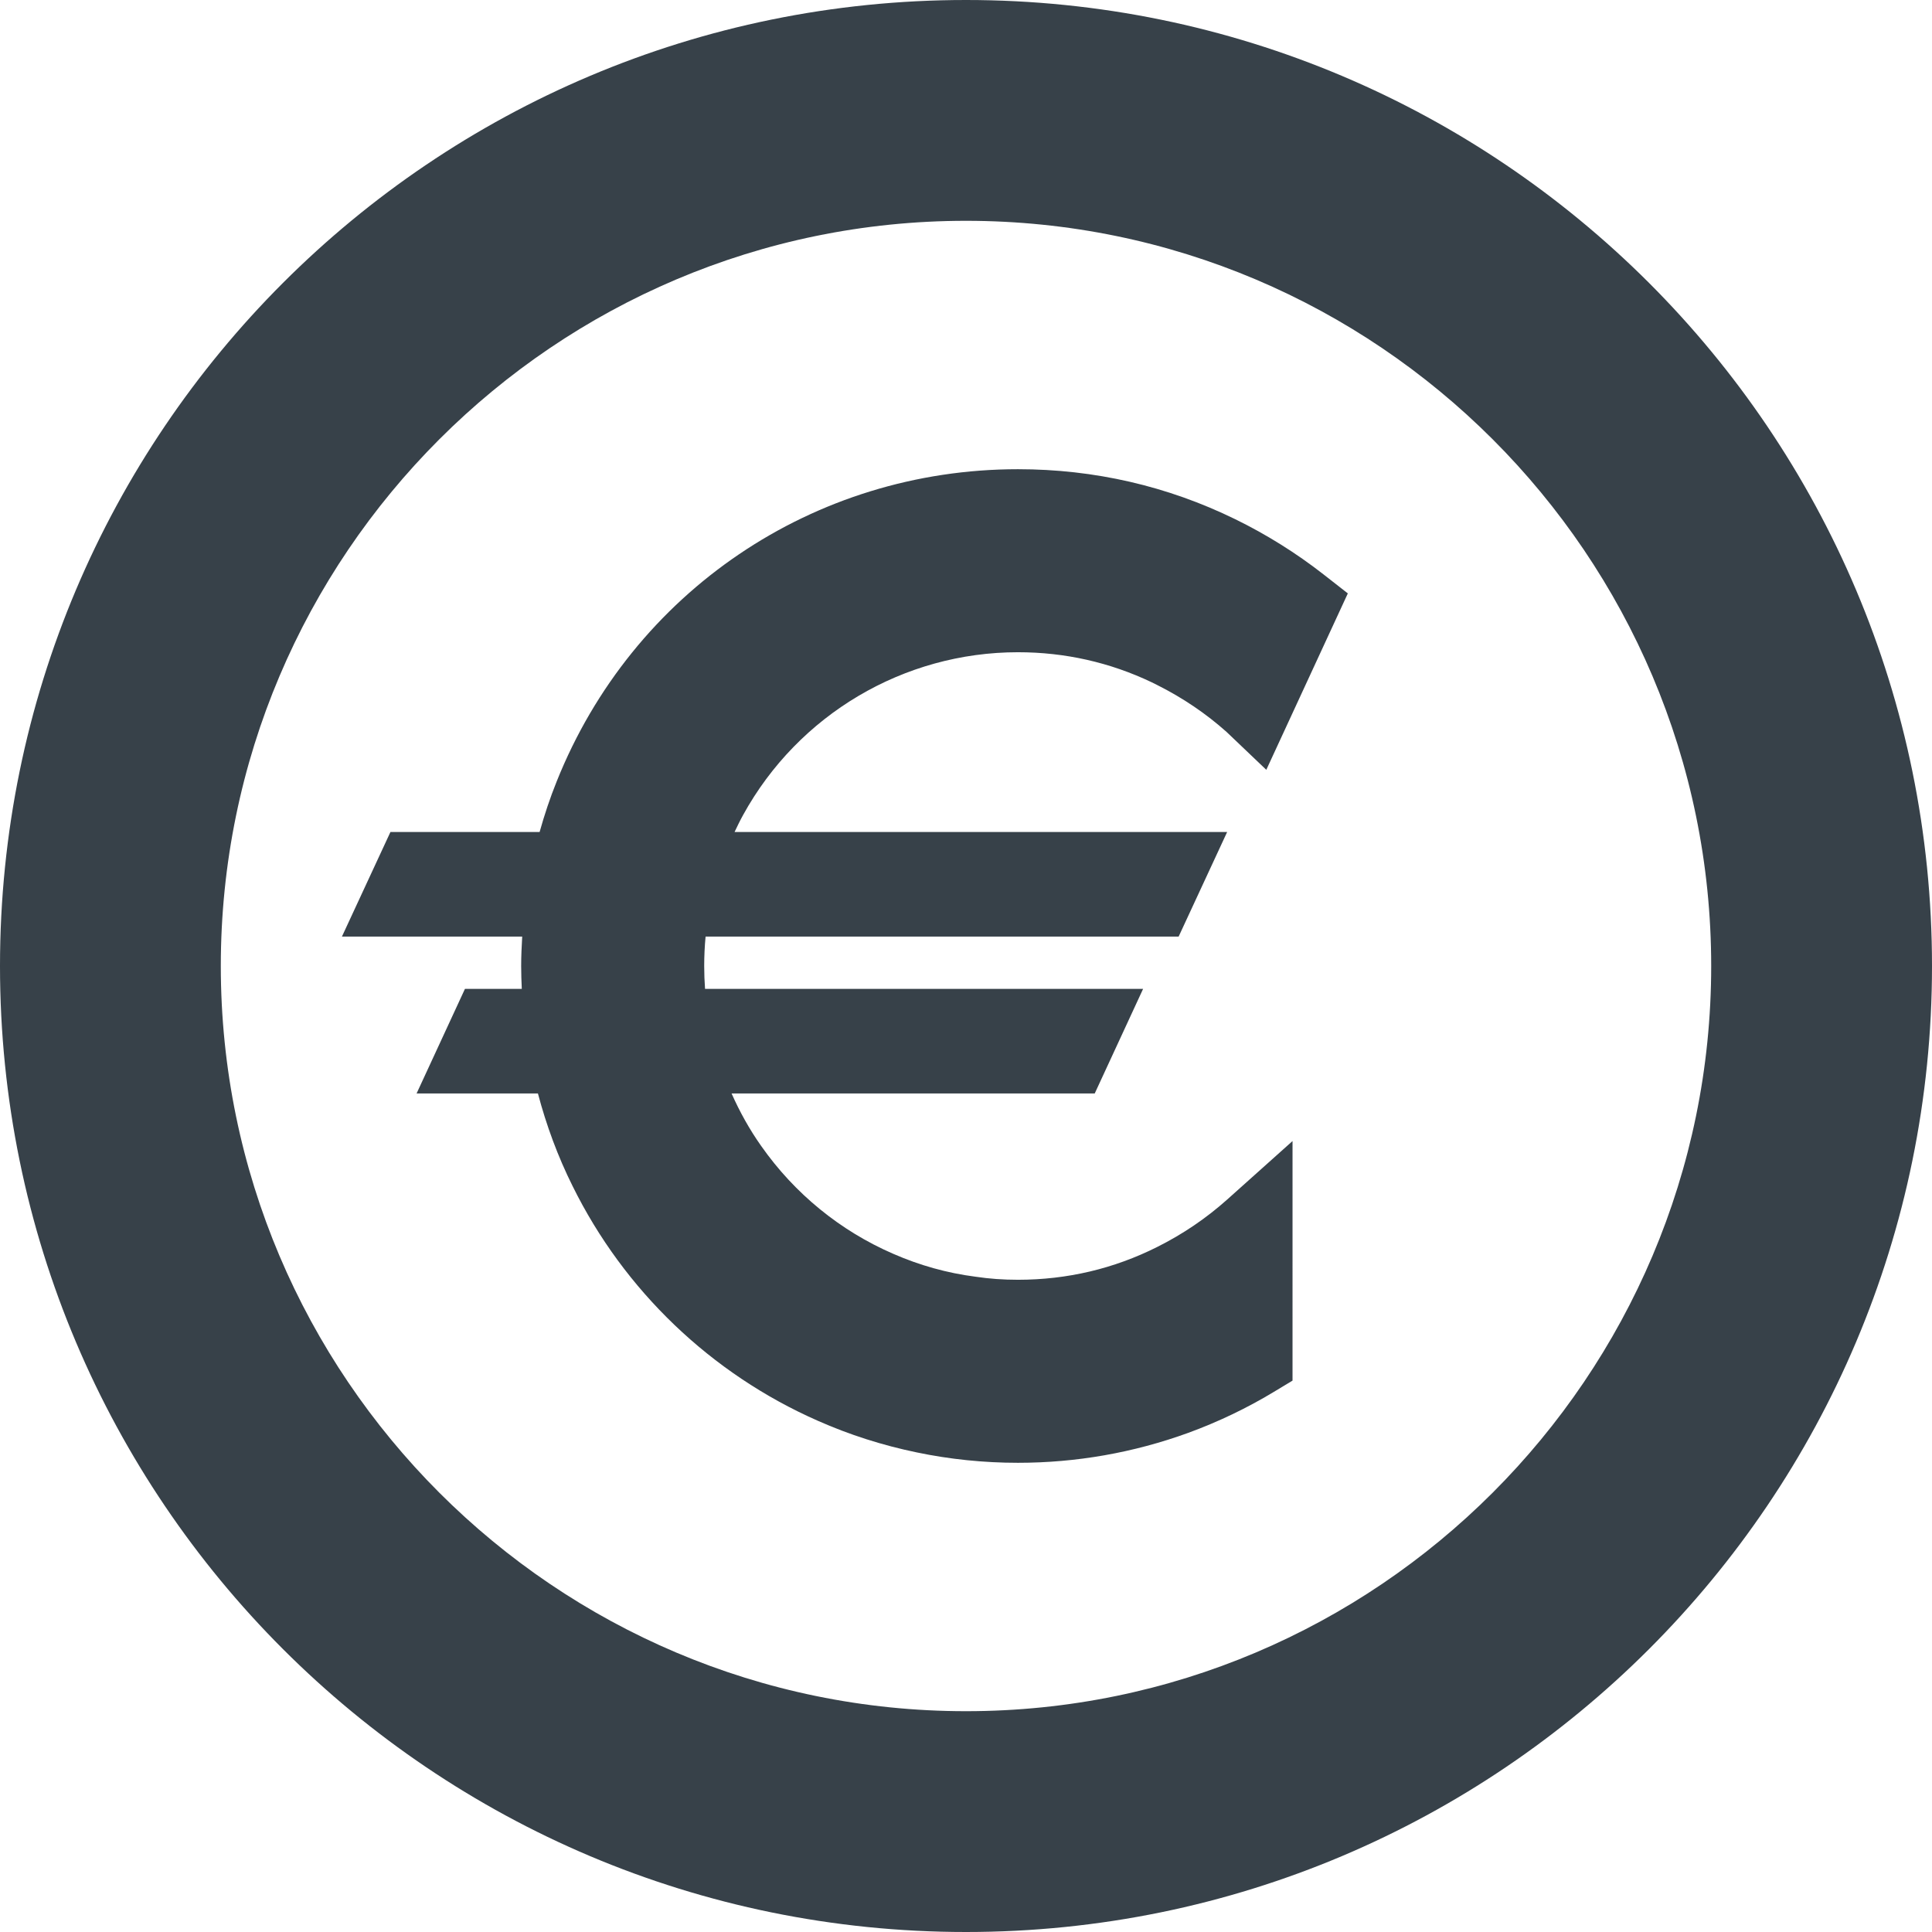
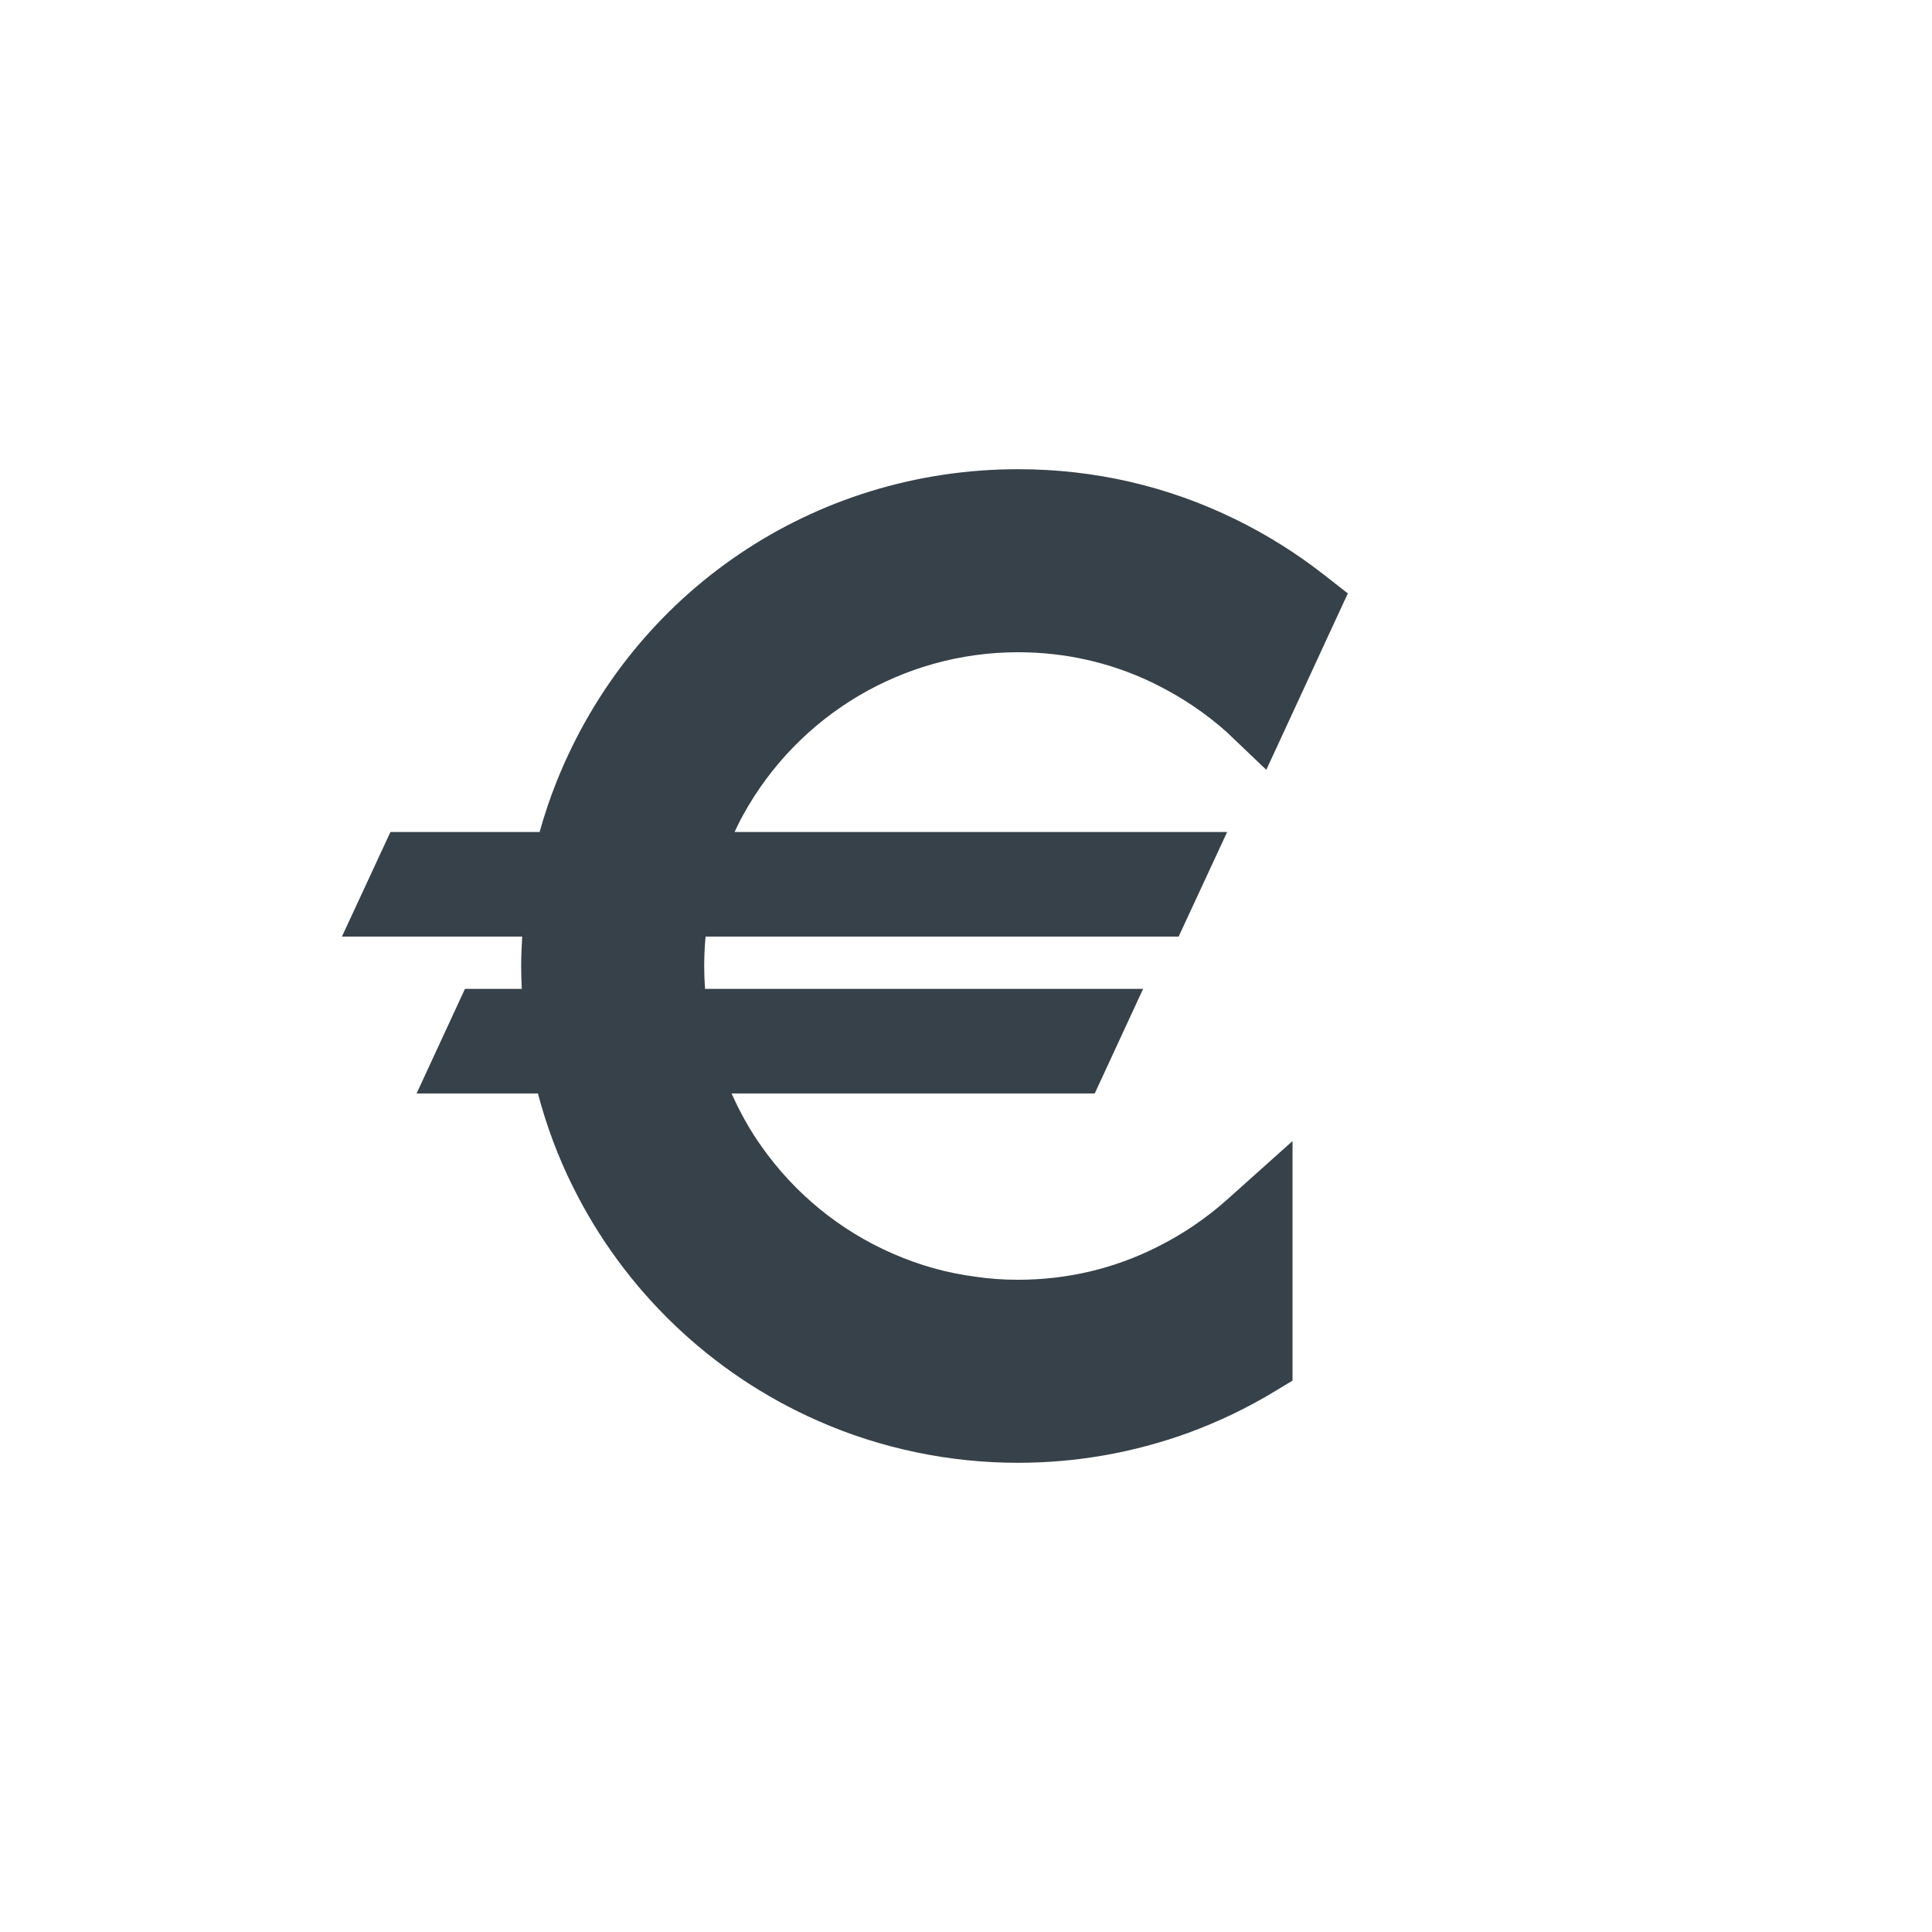
<svg xmlns="http://www.w3.org/2000/svg" version="1.1" id="_x31_0" x="0px" y="0px" viewBox="0 0 512 512" style="enable-background:new 0 0 512 512;" xml:space="preserve">
  <style type="text/css">
	.st0{fill:#374149;}
</style>
  <g>
-     <path class="st0" d="M256,0C114.617,0,0,114.614,0,256s114.617,256,256,256s256-114.614,256-256S397.383,0,256,0z M256,453.484   c-108.894,0-197.484-88.59-197.484-197.484S147.106,58.516,256,58.516S453.484,147.106,453.484,256S364.894,453.484,256,453.484z" />
    <path class="st0" d="M269.774,172.848c12.442,0,24.367,2.683,35.469,7.98l1.457,0.726c6.73,3.367,12.965,7.598,18.367,12.43   l10.516,10.024l21.605-46.75l-6.492-5.074c-7.207-5.629-15.062-10.538-23.347-14.59c-17.973-8.789-37.348-13.25-57.574-13.25   c-54.157,0-102.141,32.476-122.242,82.73c-1.766,4.375-3.254,8.863-4.531,13.414h-39.531l-12.855,27.715h47.773   c-0.148,2.602-0.273,5.203-0.273,7.797c0,2.023,0.07,4.047,0.164,6.062h-15.062l-12.817,27.719h32.156   c2.238,8.469,5.282,16.702,9.176,24.519c13.653,27.683,36.734,49.778,64.977,62.207c8.347,3.703,17.195,6.531,26.274,8.402   c8.742,1.824,17.758,2.746,26.793,2.746c15.461,0,30.648-2.672,45.152-7.945c7.898-2.894,15.496-6.528,22.582-10.805l5.023-3.031   V302.39l-17.324,15.504c-5.555,4.965-11.782,9.188-18.527,12.558c-11.481,5.774-23.898,8.699-36.906,8.699   c-3.946,0-7.59-0.262-11.29-0.816c-7.43-0.953-14.742-2.988-21.754-6.054c-14.066-6.094-26.164-15.969-35.012-28.586   c-3.094-4.371-5.679-9.039-7.847-13.914h96.238l12.82-27.719H186.844c-0.145-2.008-0.223-4.031-0.223-6.062   c0-2.61,0.122-5.211,0.367-7.797h125.363l12.856-27.715H194.668c0.722-1.519,1.449-3.035,2.27-4.519   C211.578,189.371,239.484,172.848,269.774,172.848z" />
  </g>
</svg>